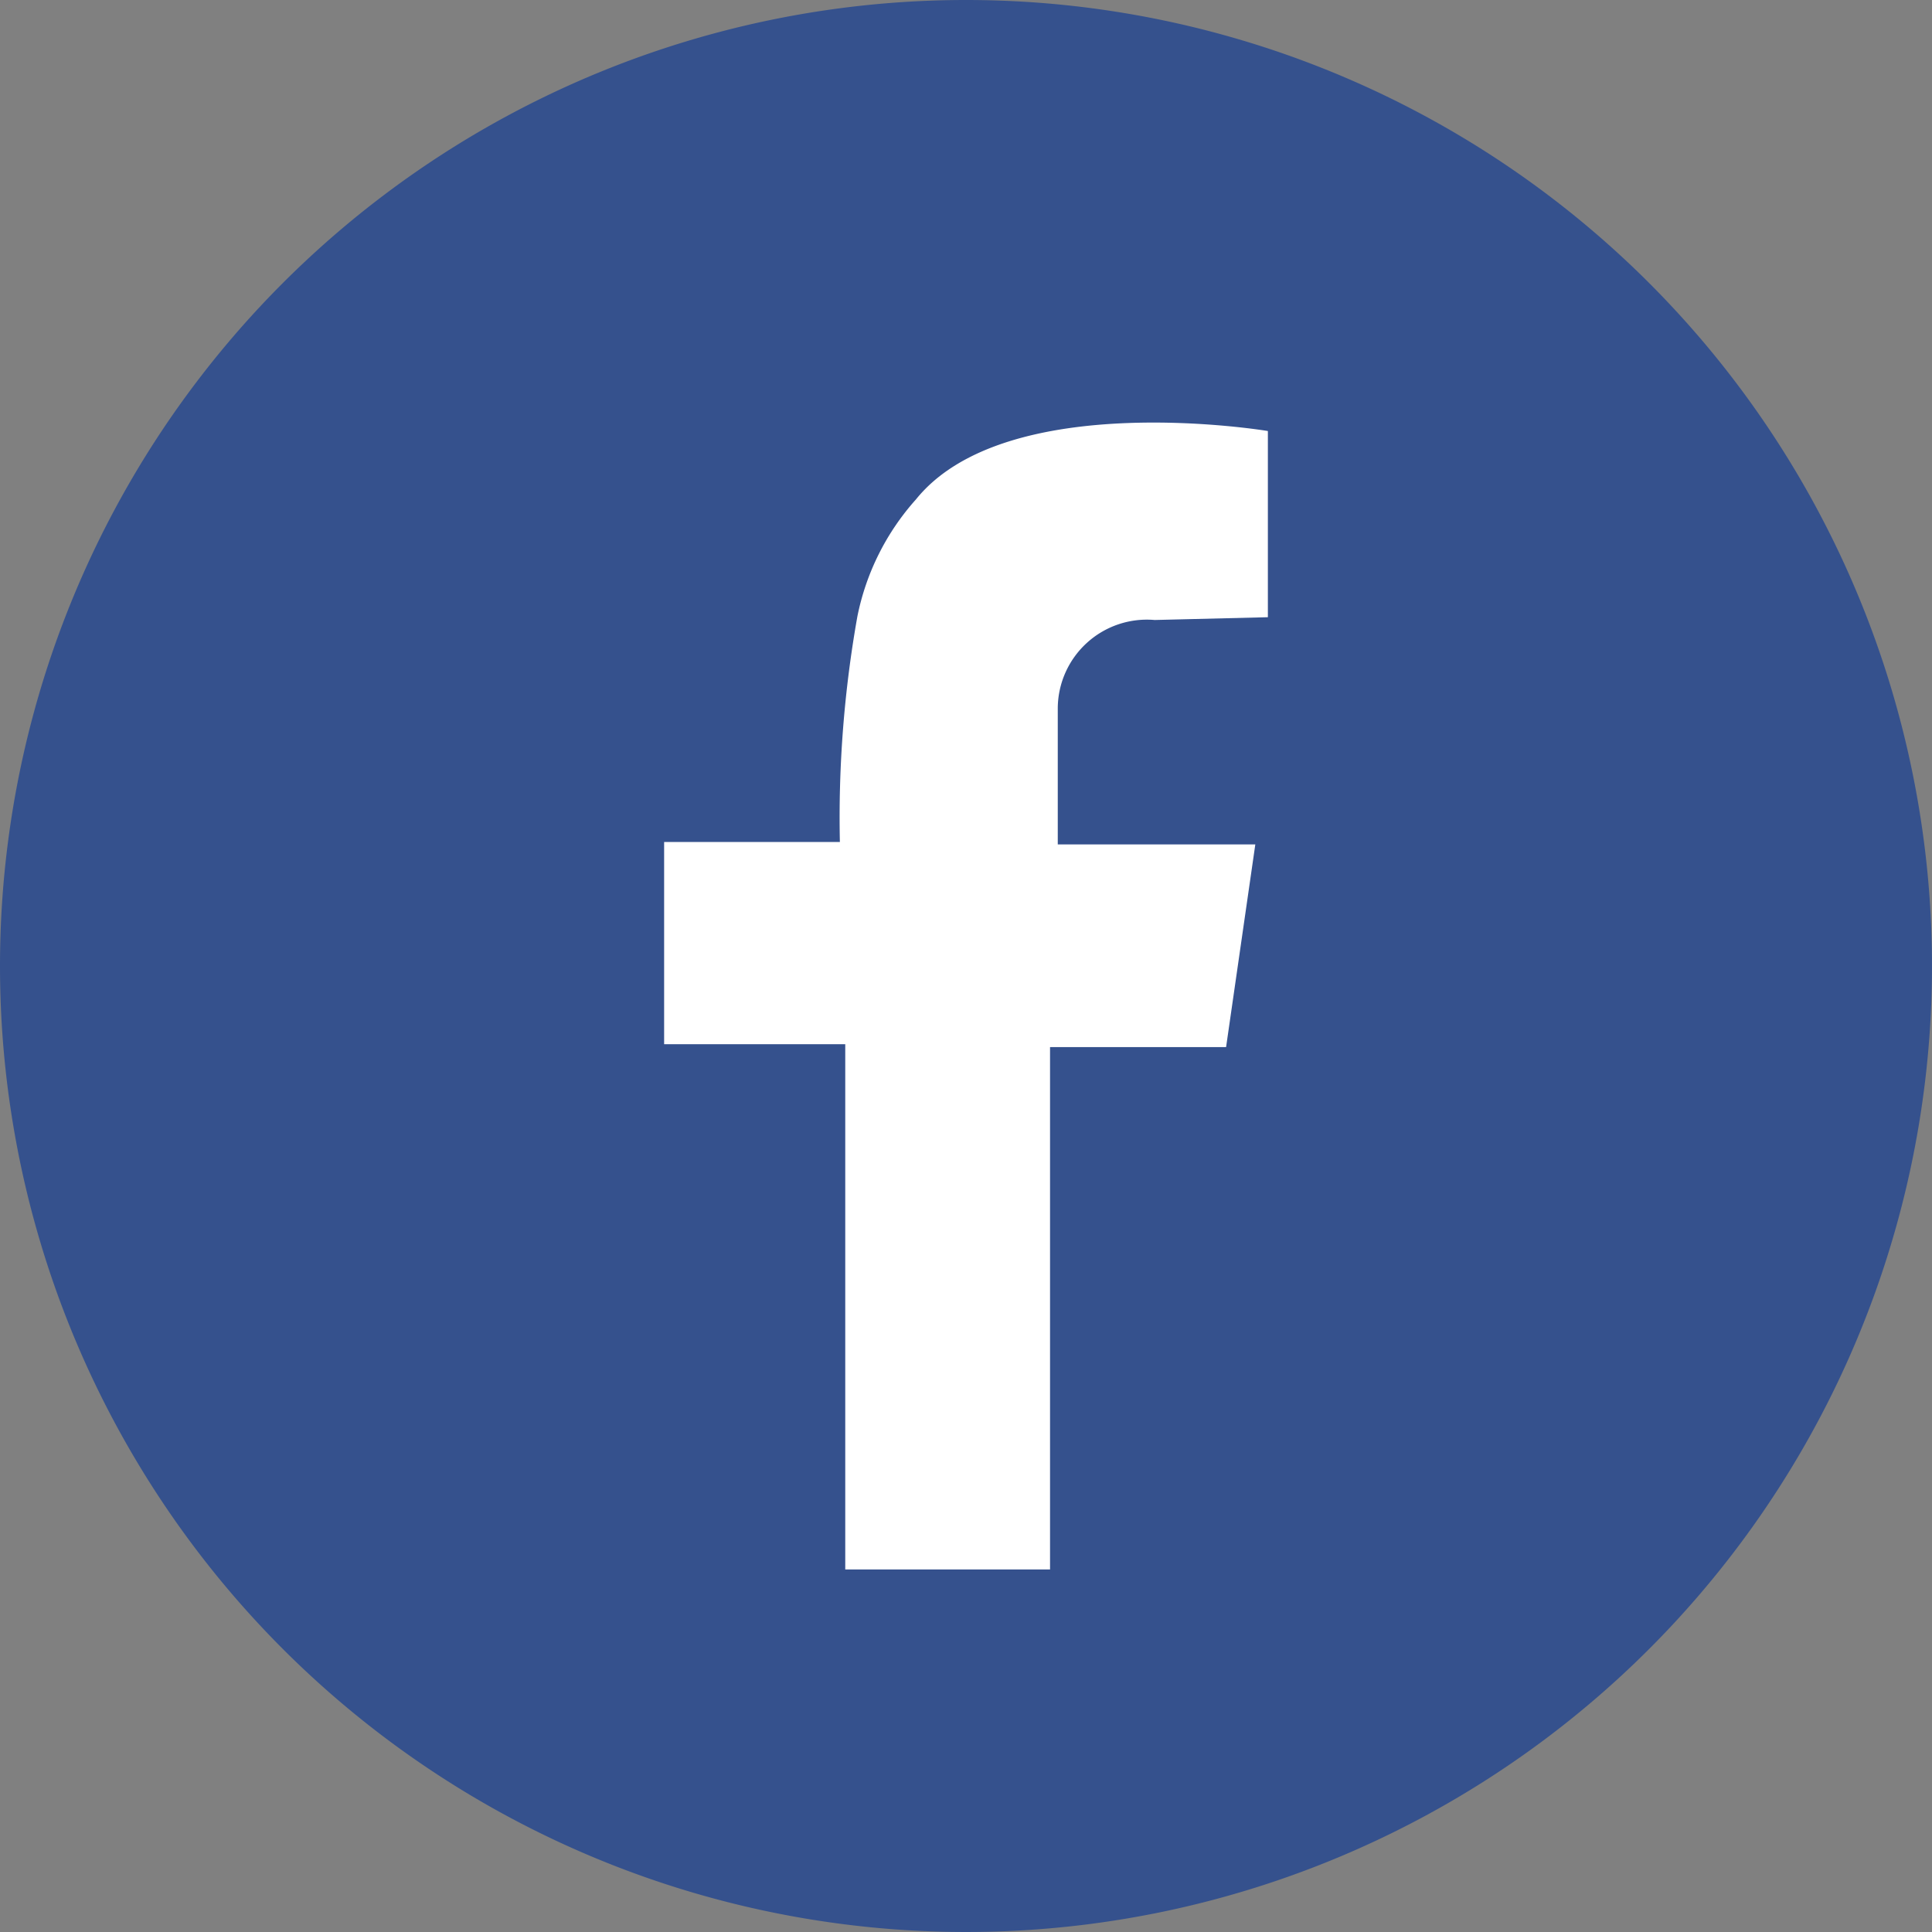
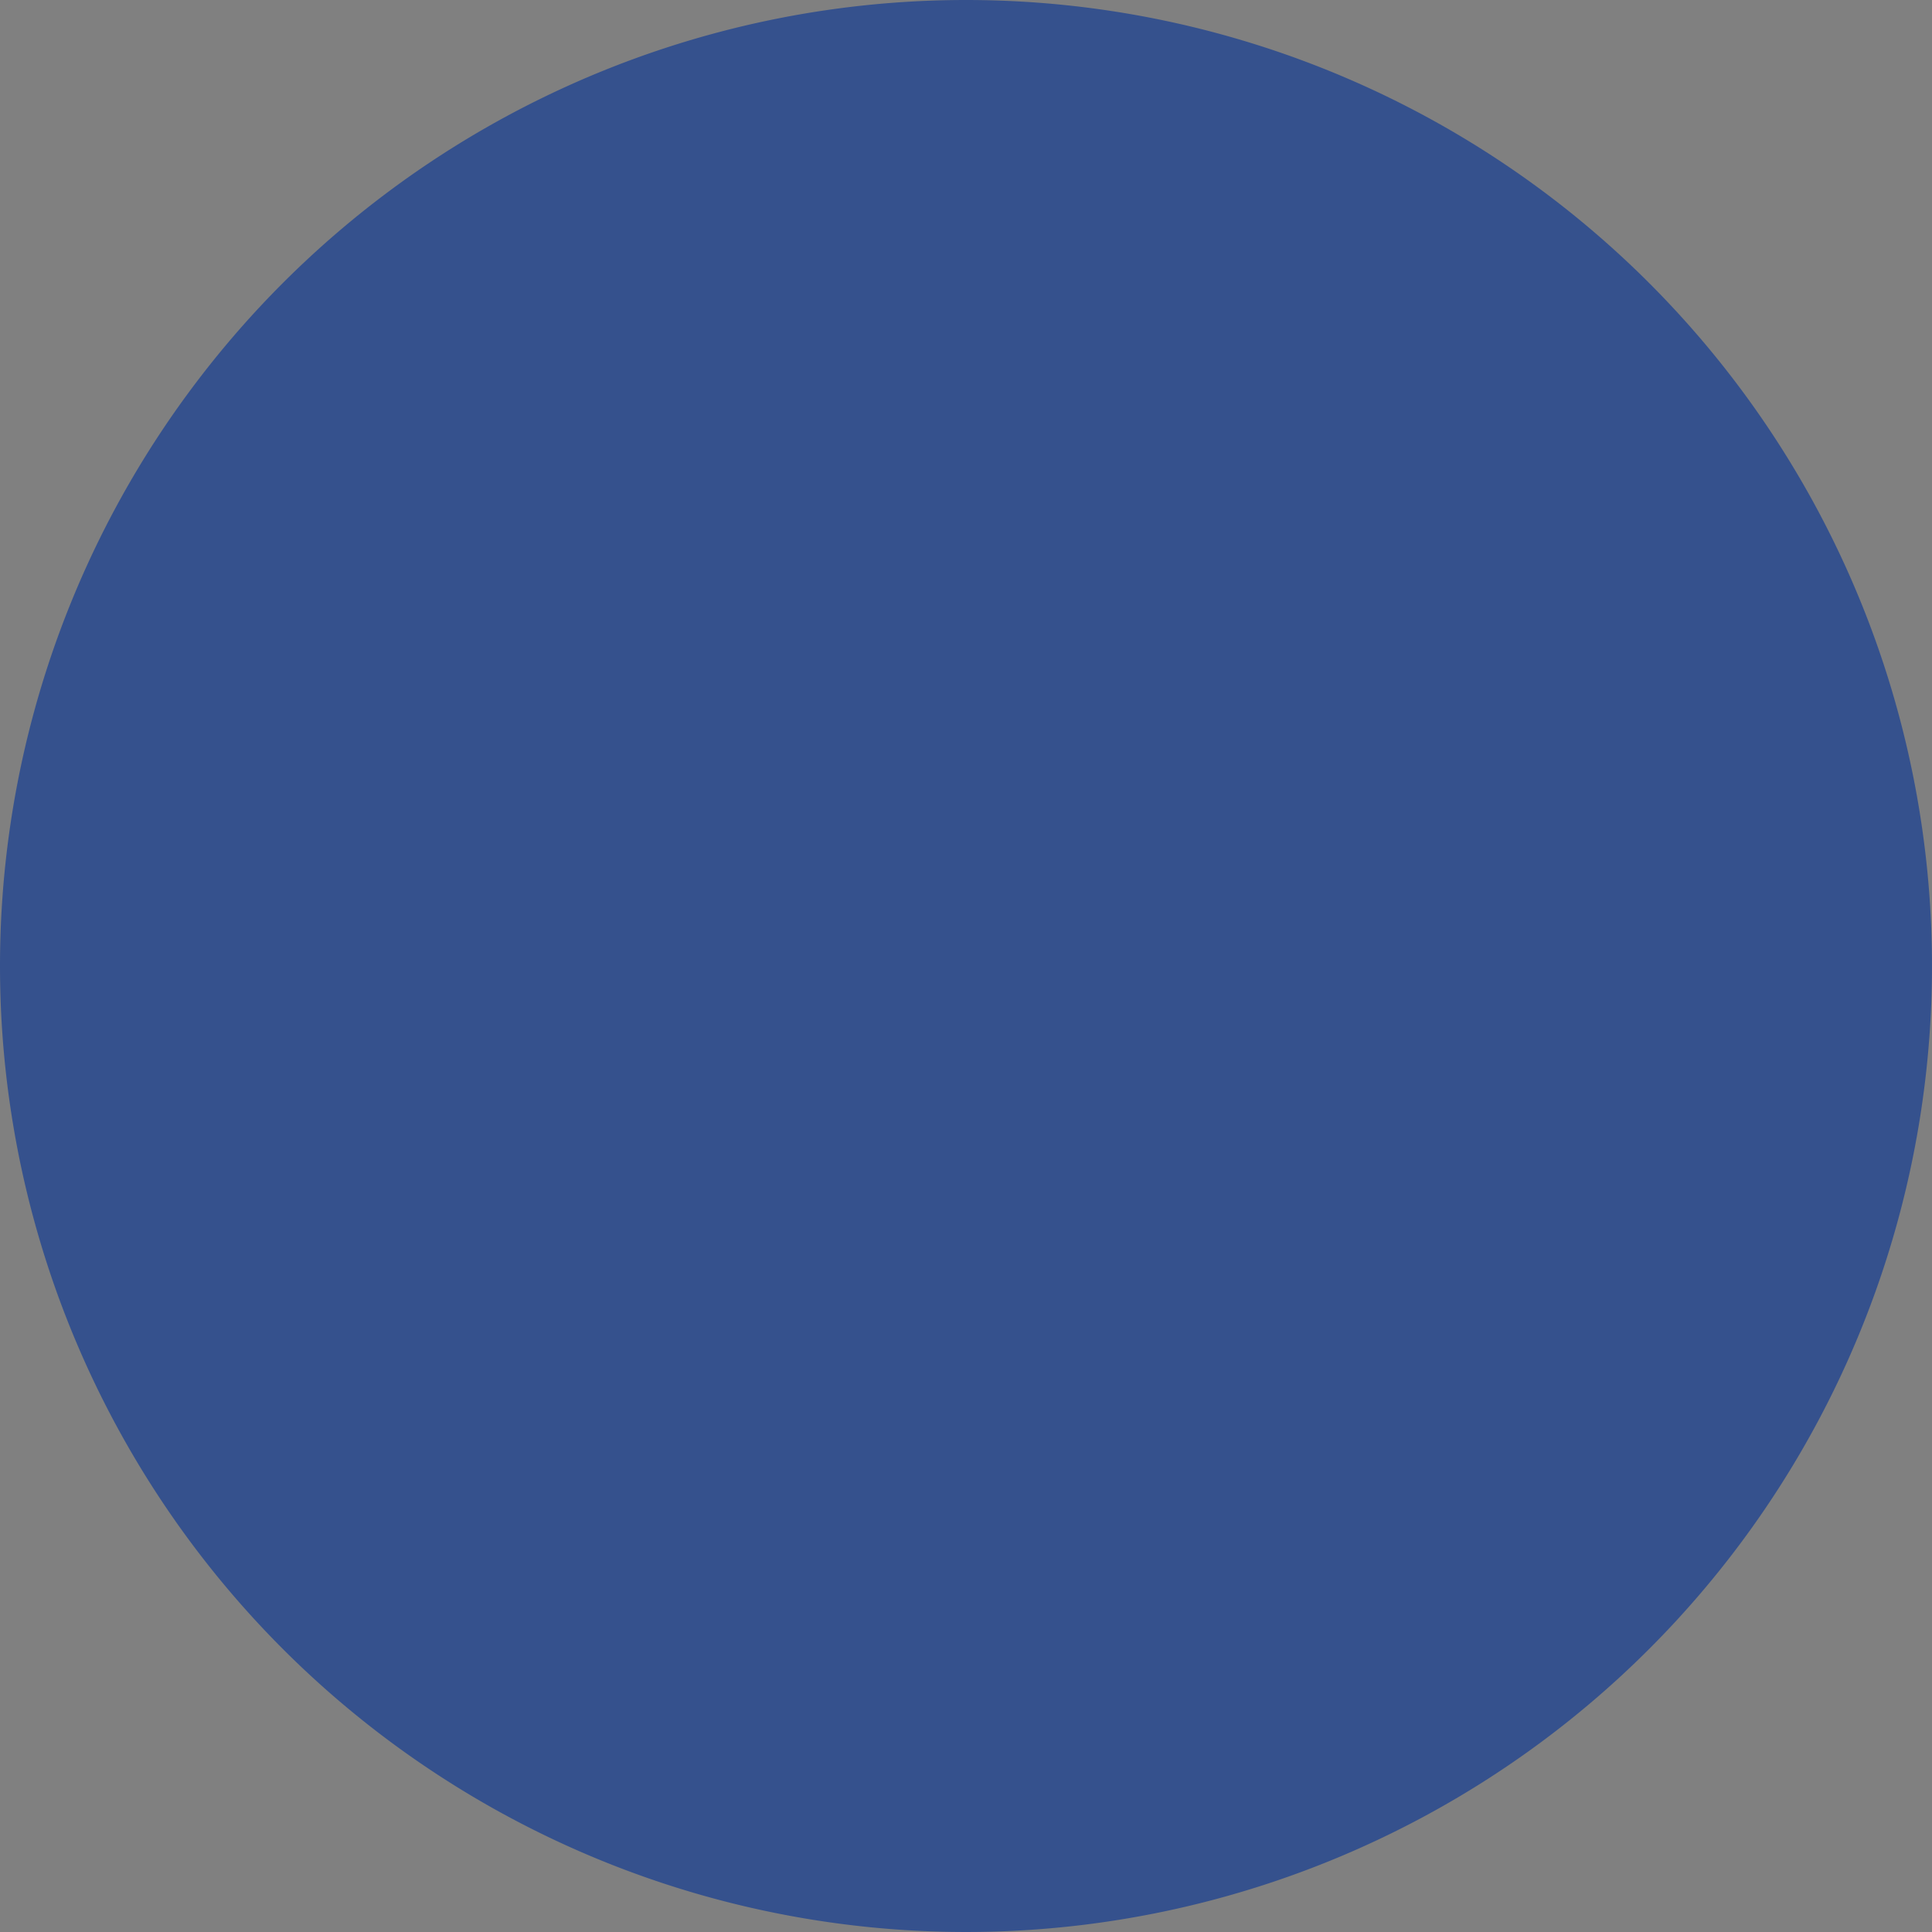
<svg xmlns="http://www.w3.org/2000/svg" data-name="レイヤー 1" width="32" height="32">
  <rect width="100%" height="100%" fill="#808080" stroke="none" />
-   <path data-name="パス 94464" d="M16 0A16 16 0 110 16 16 16 0 0116 0z" fill="#35518d" />
-   <path data-name="パス 81137" d="M21 10.223V7.139s-4.331-.727-5.829 1.133a4.117 4.117 0 00-.971 1.943 19.007 19.007 0 00-.289 3.731H11v3.349h3v8.7h3.392v-8.652h2.916l.484-3.357H17.52v-2.263a1.476 1.476 0 011.605-1.454z" fill="#fff" />
+   <path data-name="パス 94464" d="M16 0A16 16 0 110 16 16 16 0 0116 0" fill="#35518d" />
</svg>